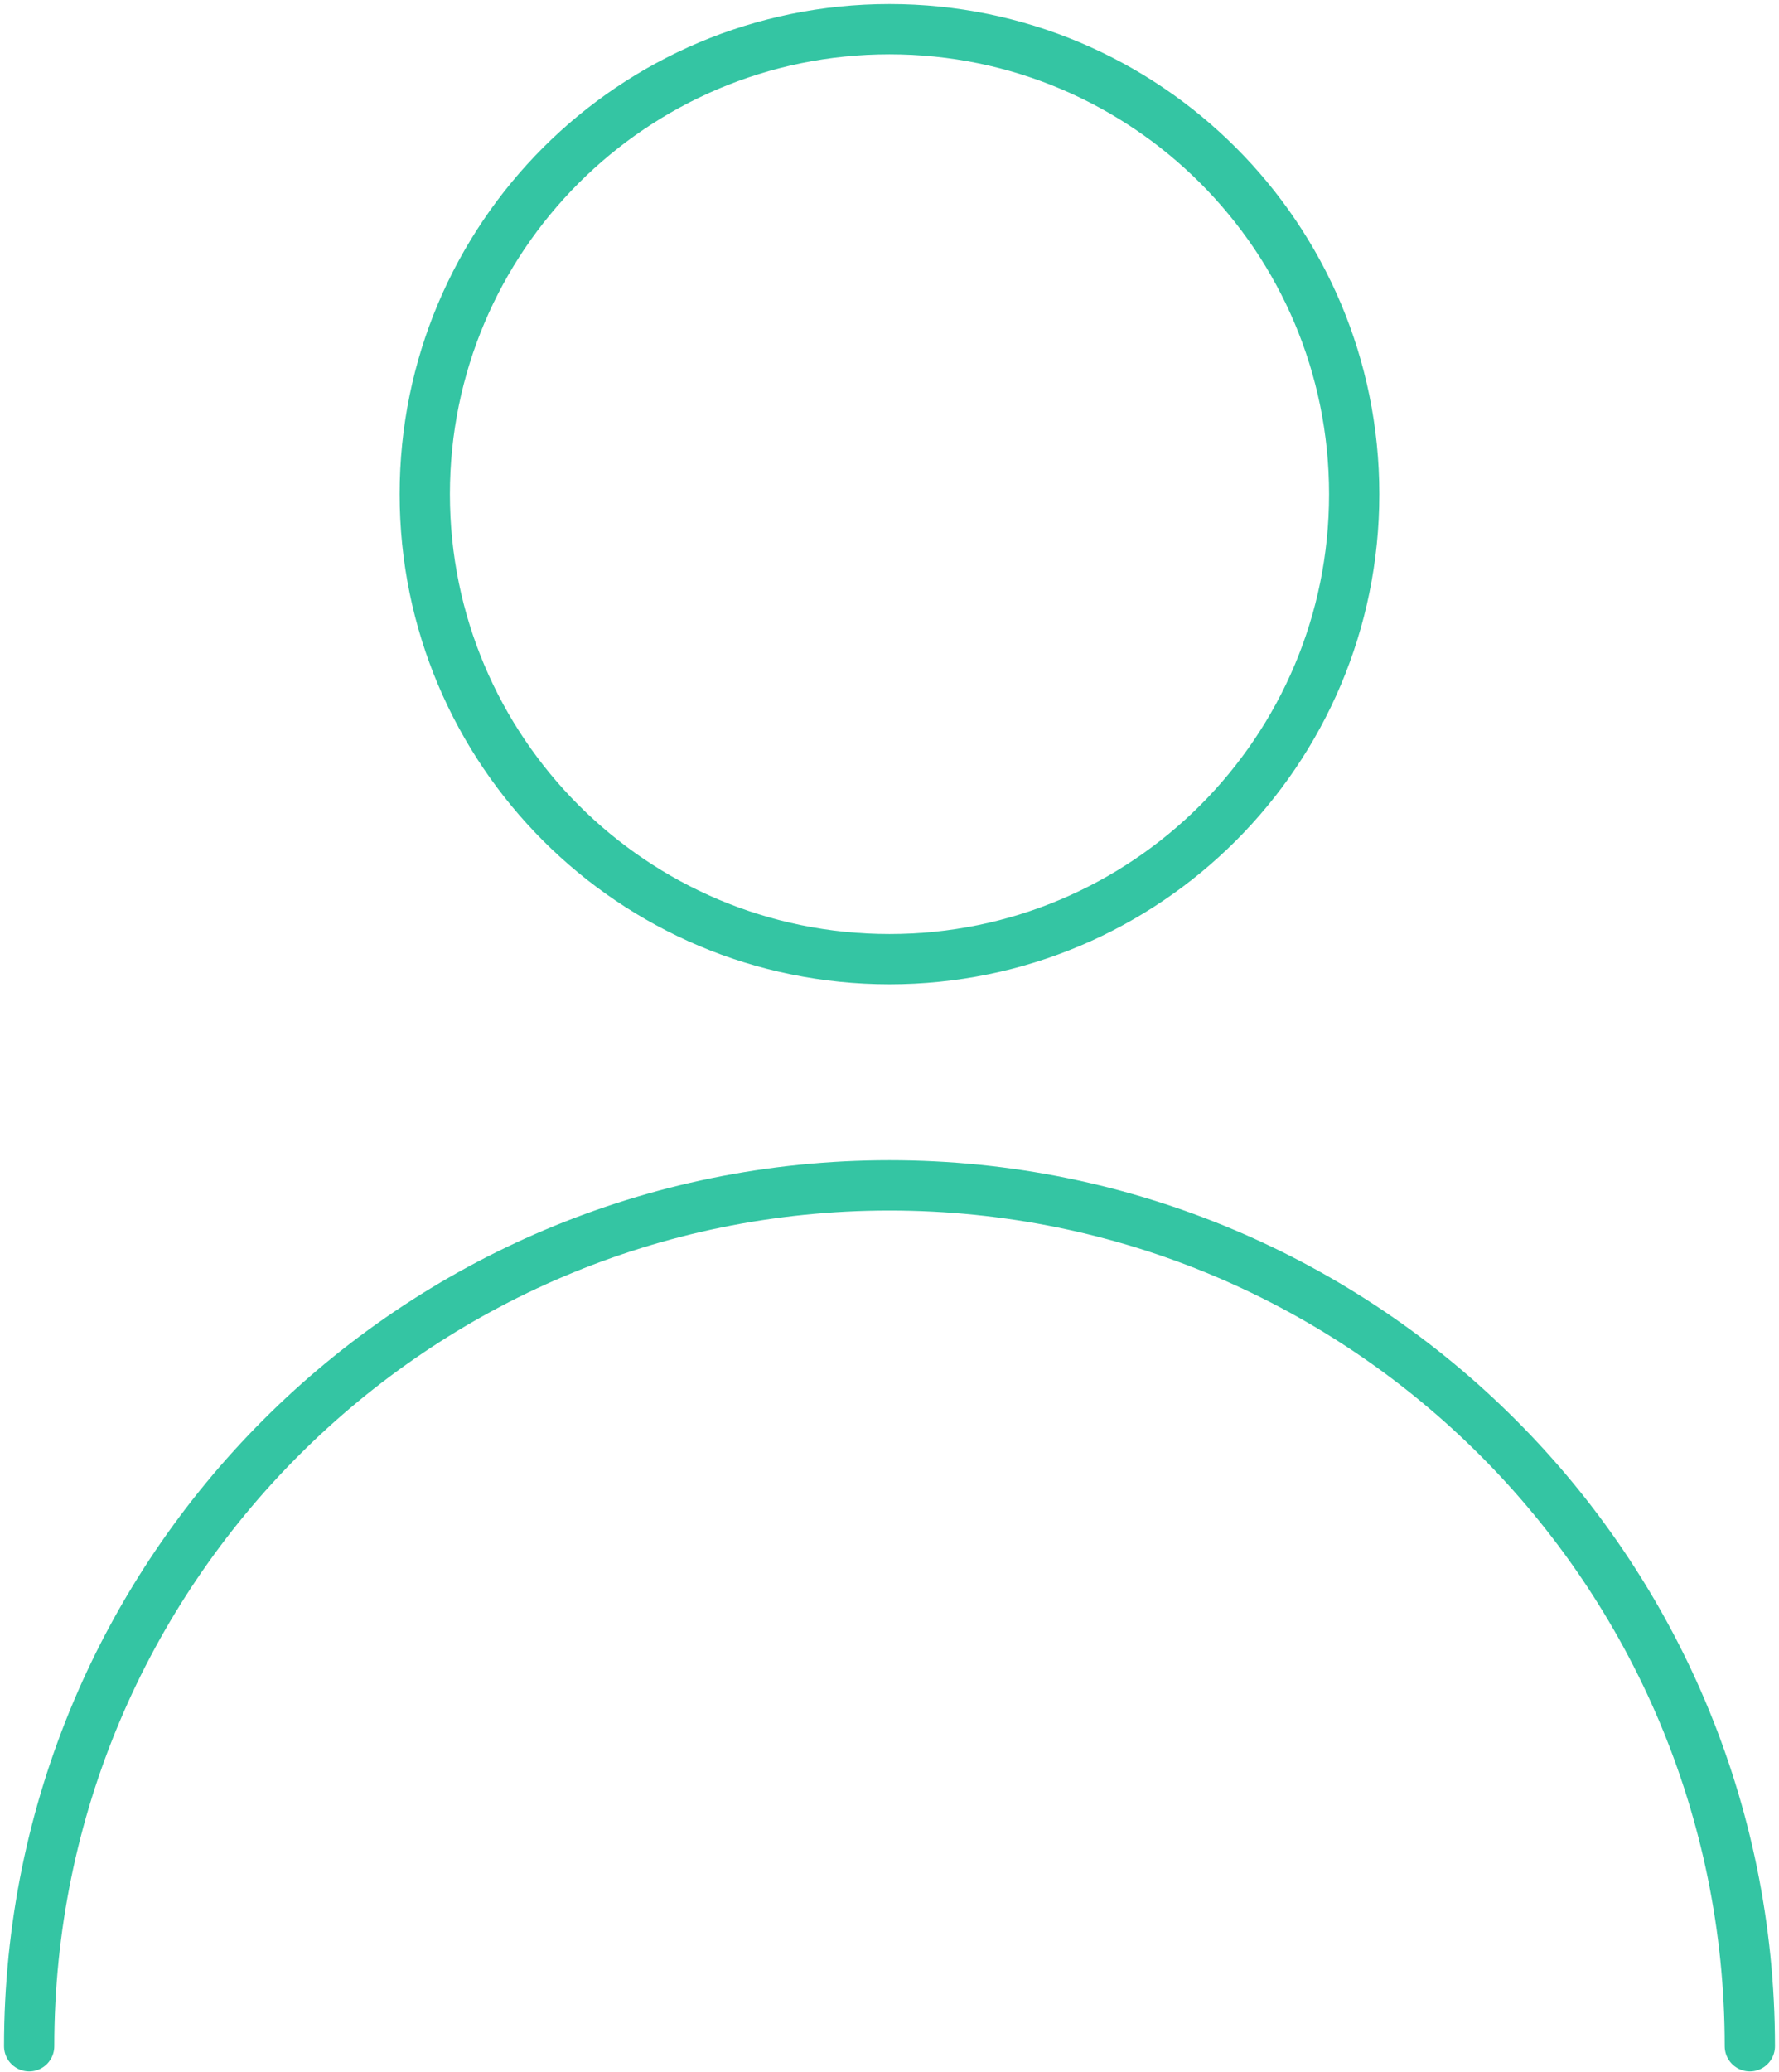
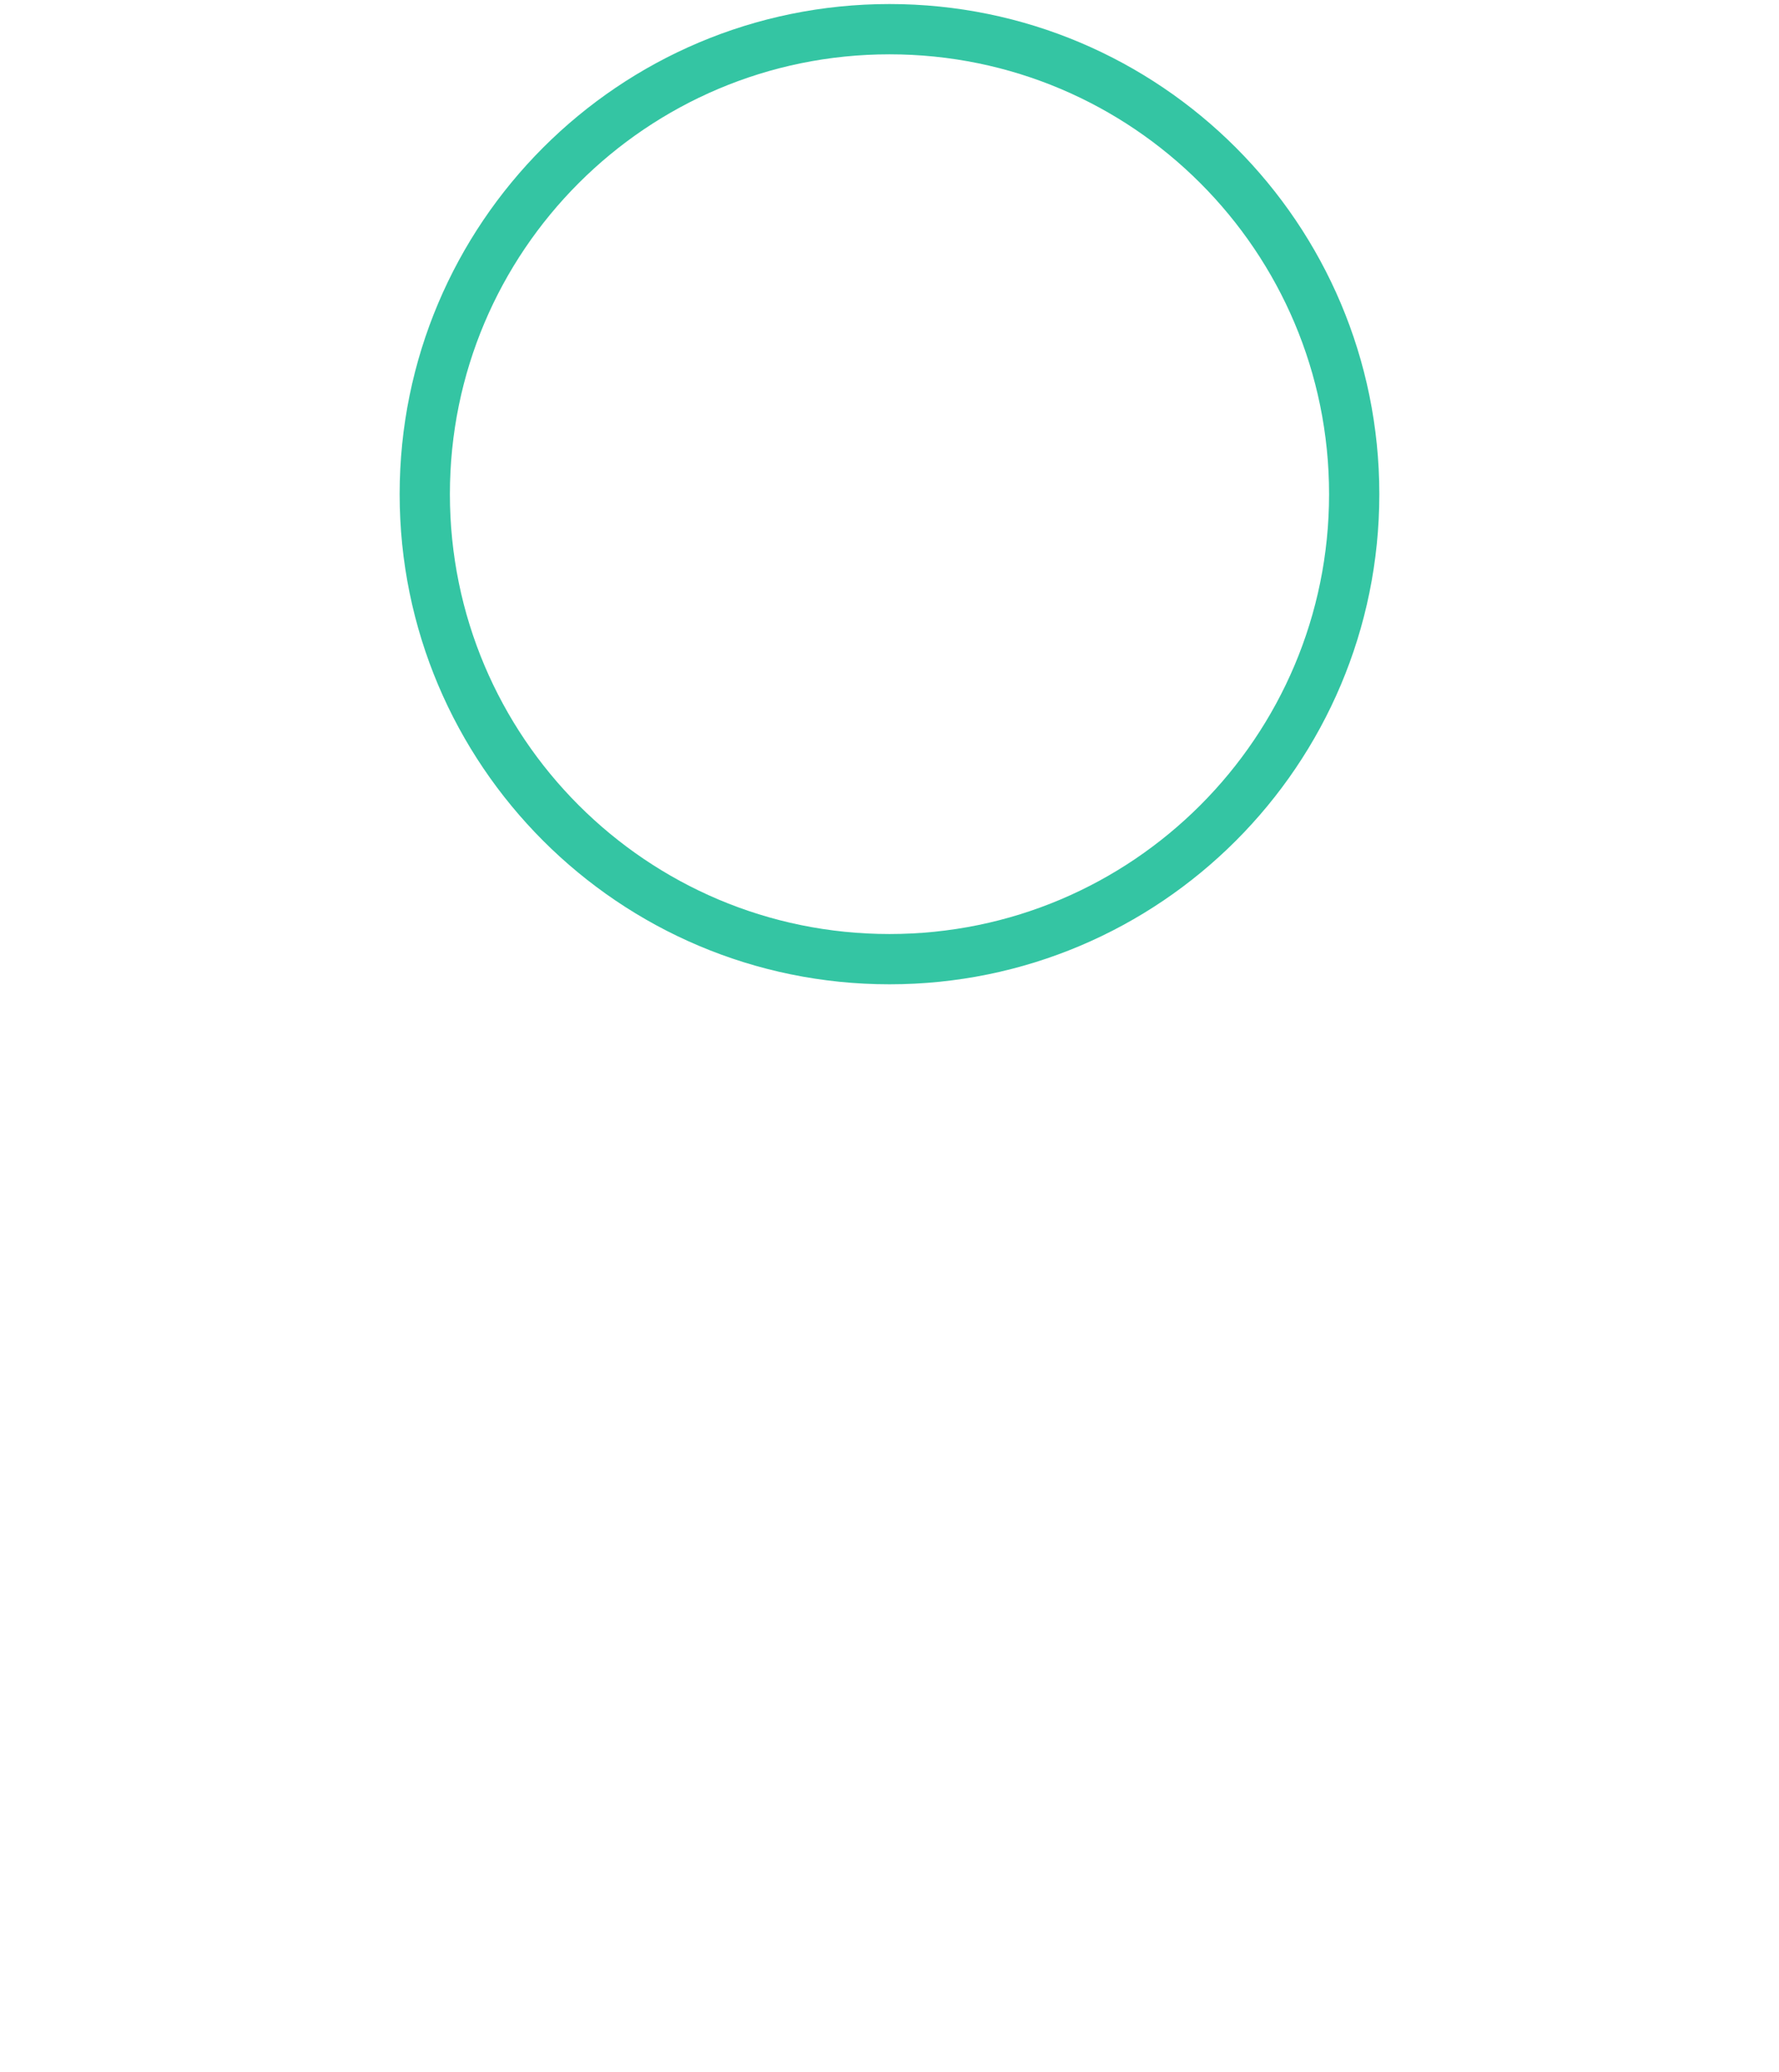
<svg xmlns="http://www.w3.org/2000/svg" width="61" height="71" viewBox="0 0 61 71" fill="none">
  <path d="M30.5 32.869C39.3 32.869 46.434 25.735 46.434 16.934C46.434 8.134 39.3 1 30.5 1C21.7 1 14.565 8.134 14.565 16.934C14.565 25.735 21.7 32.869 30.5 32.869Z" stroke="#34C5A3" stroke-width="1.723" stroke-linecap="round" stroke-linejoin="round" />
-   <path d="M1 70.121C1 53.828 14.208 40.621 30.5 40.621C46.792 40.621 60 53.828 60 70.121" stroke="#34C5A3" stroke-width="1.723" stroke-linecap="round" stroke-linejoin="round" />
</svg>